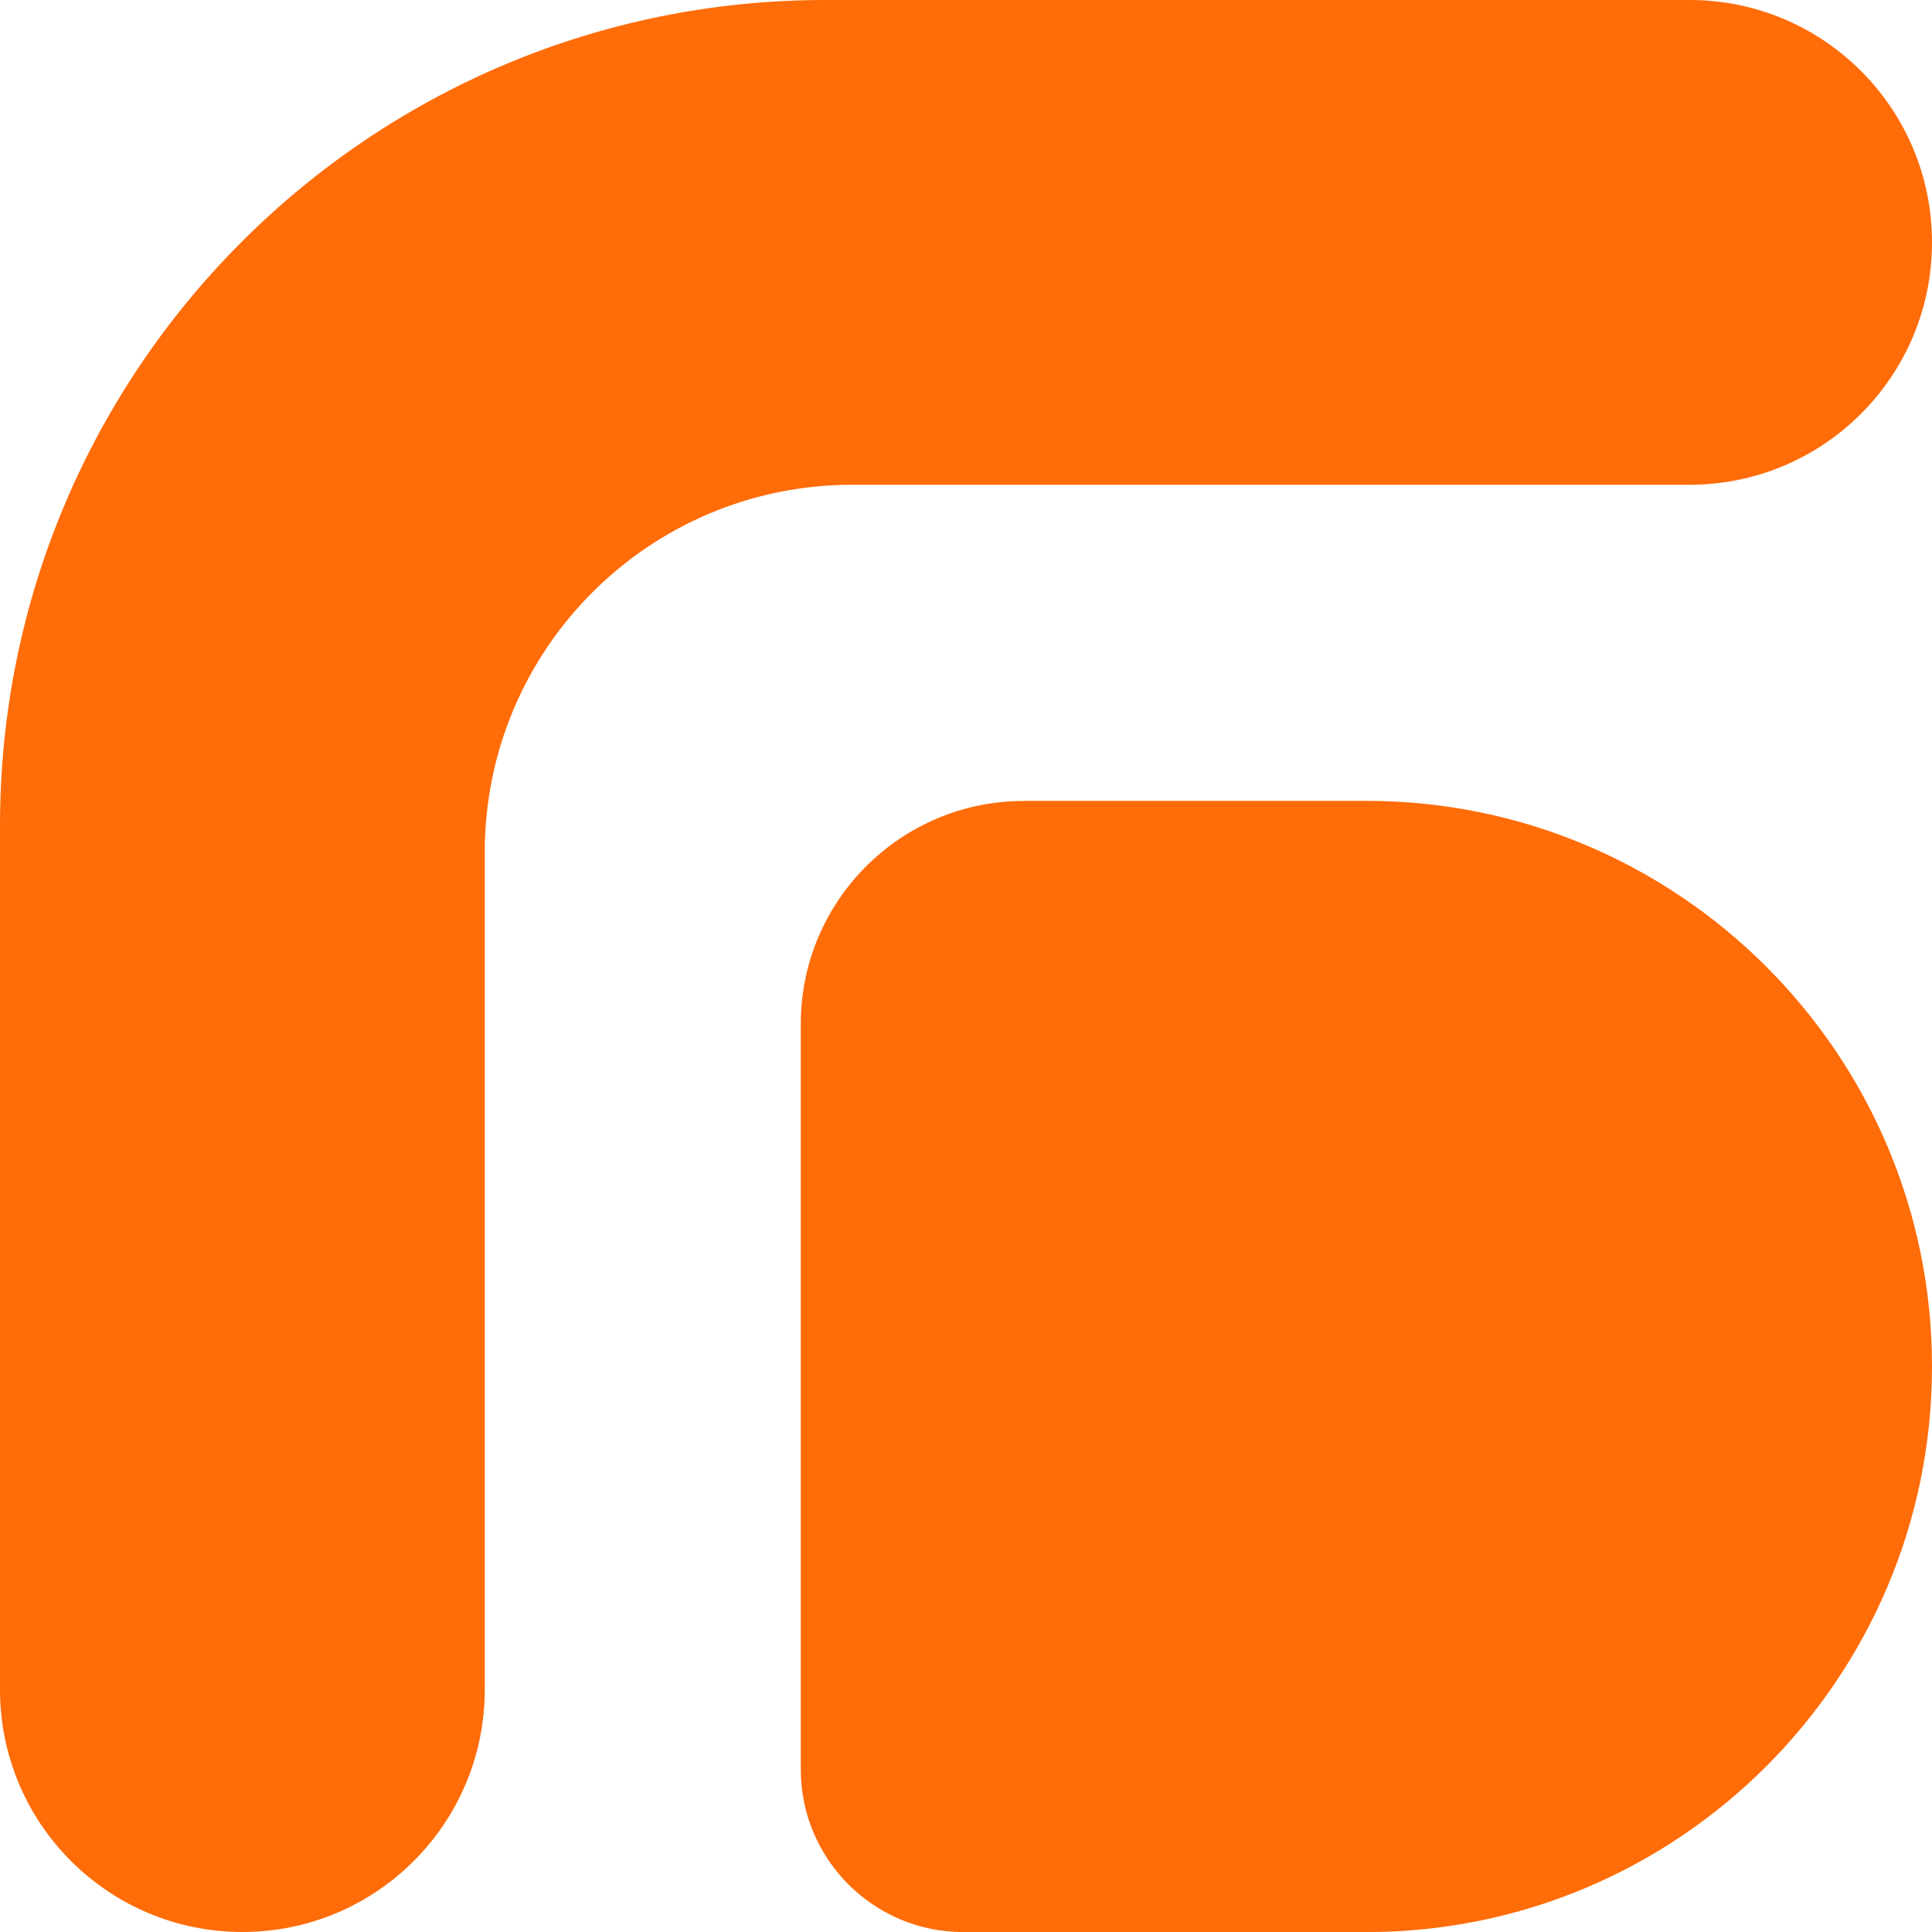
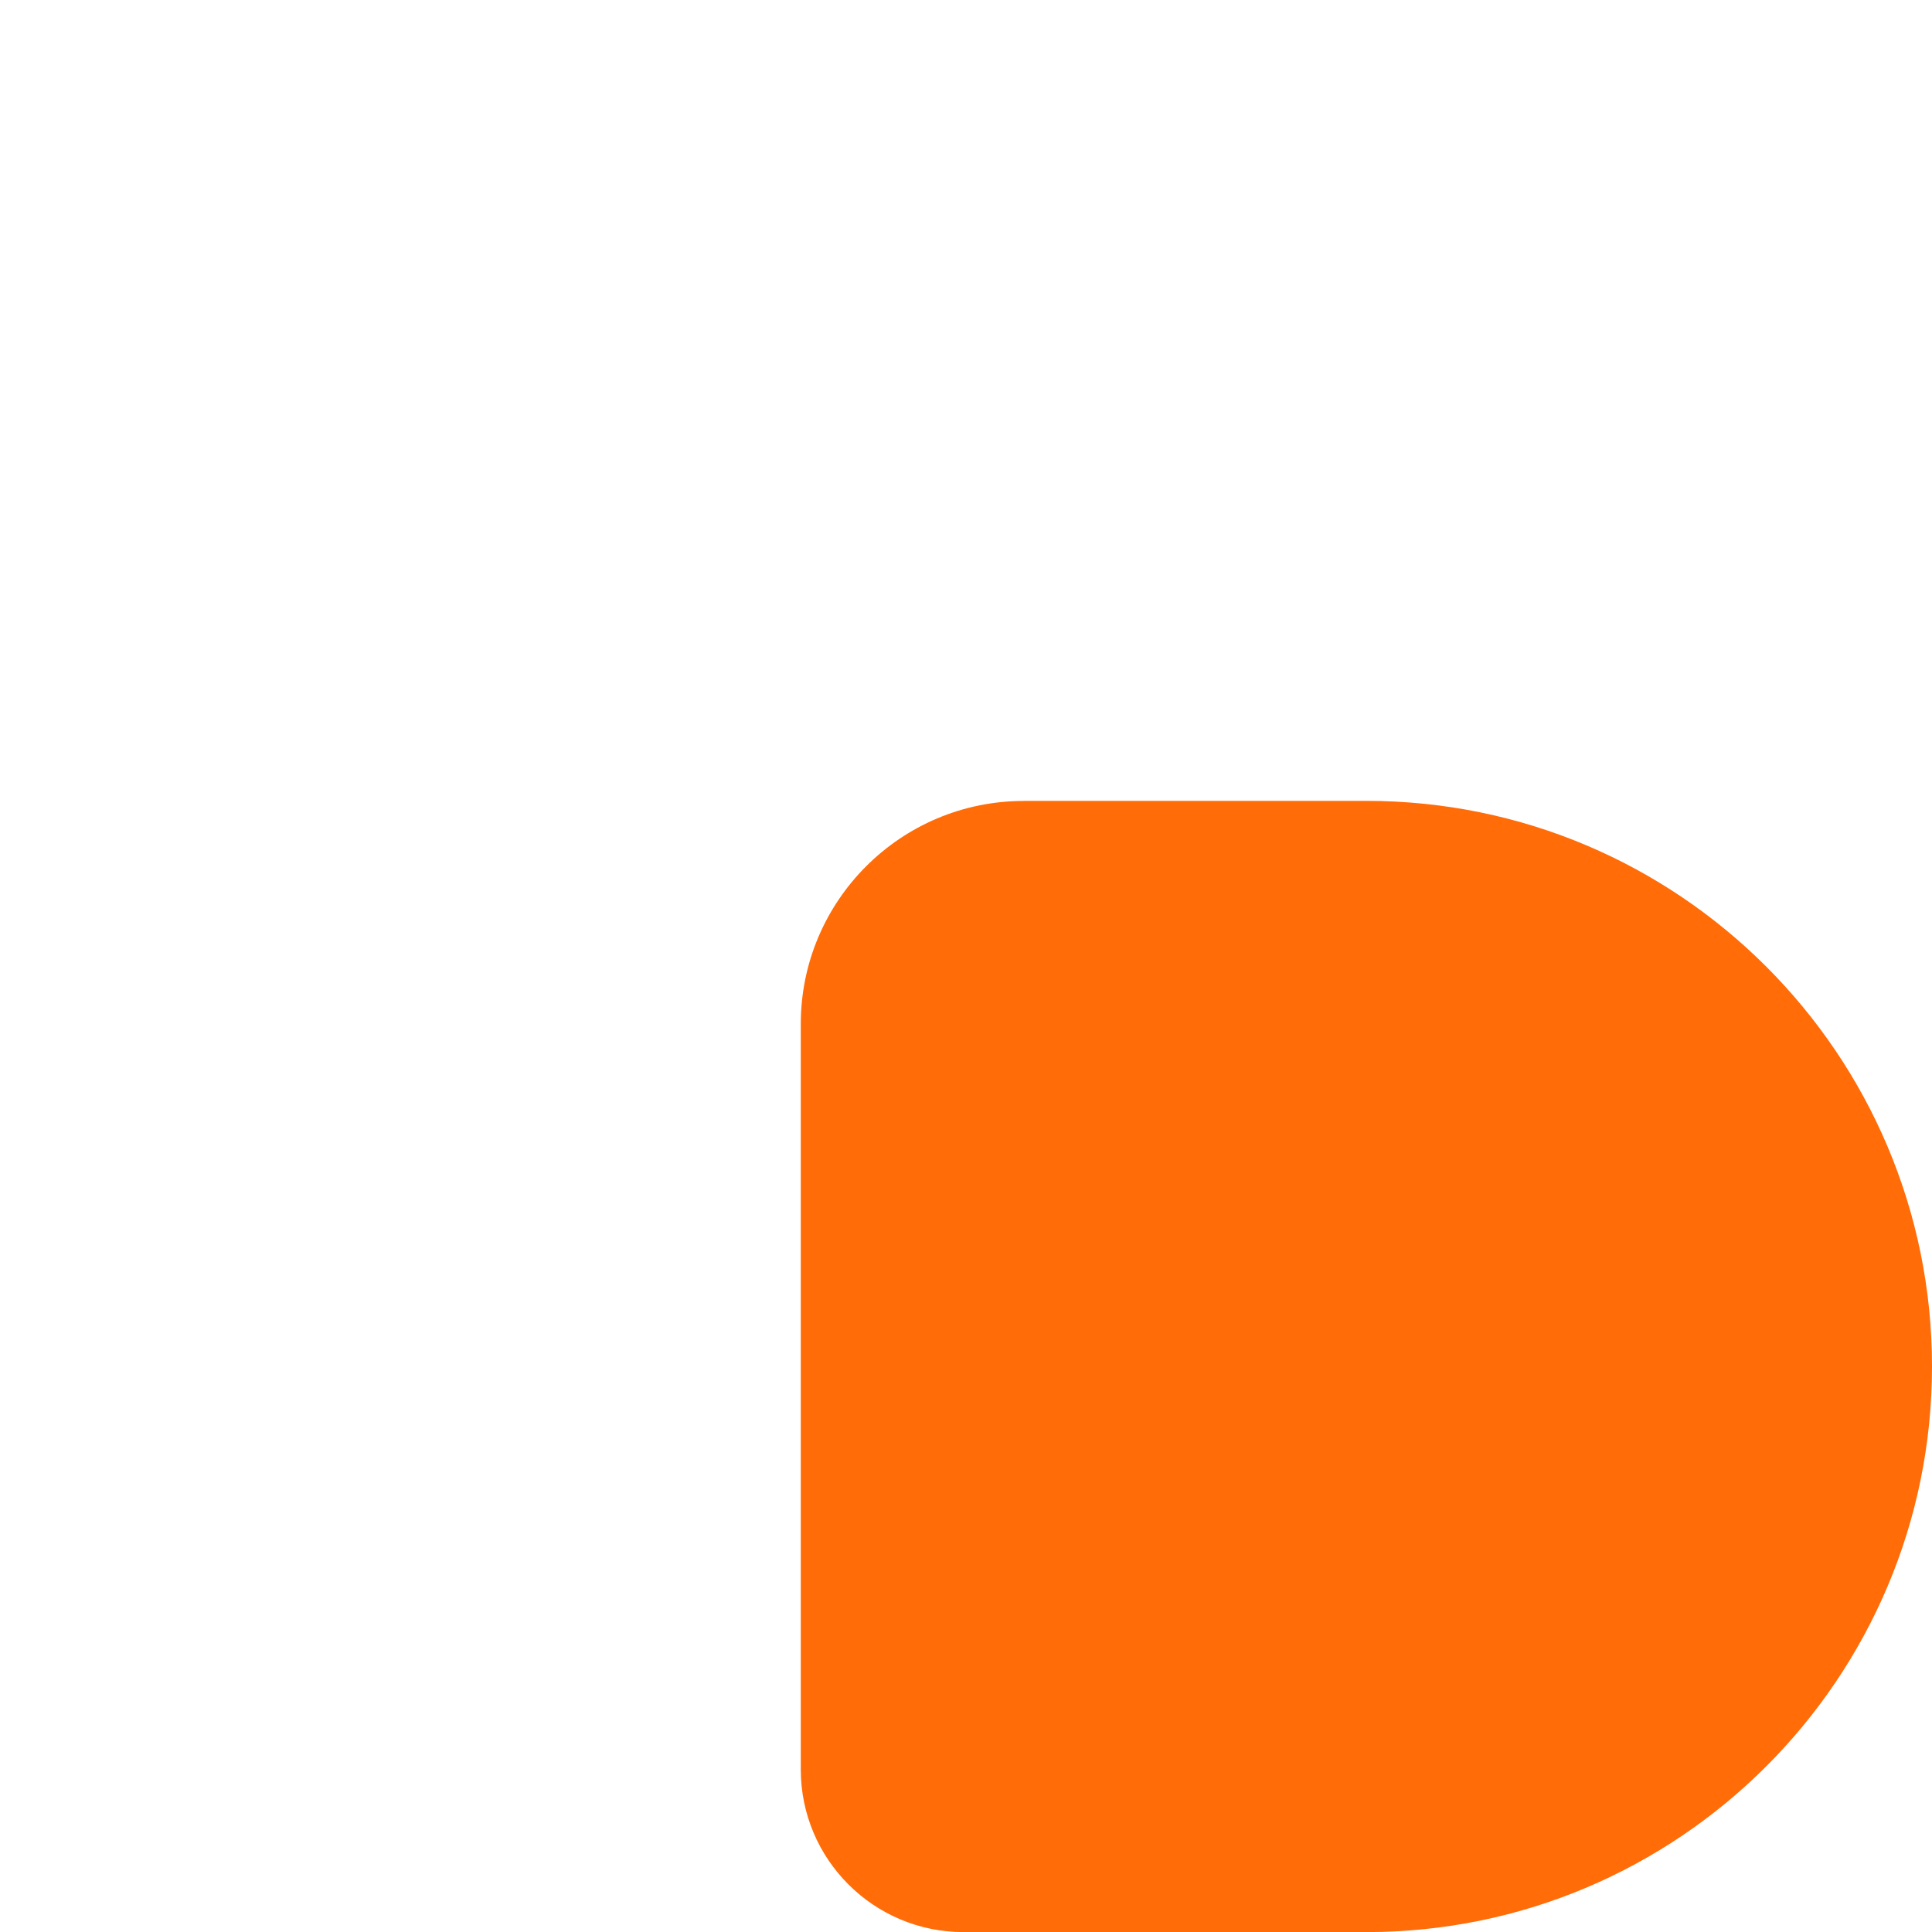
<svg xmlns="http://www.w3.org/2000/svg" id="Layer_2" data-name="Layer 2" viewBox="0 0 233.47 233.47">
  <defs>
    <style>
      .cls-1 {
        fill: #ff6c08;
      }
    </style>
  </defs>
  <g id="Layer_1-2" data-name="Layer 1">
    <g>
-       <path class="cls-1" d="M204.18,0h-104.44C44.66,0,0,44.66,0,99.74v104.44c0,16.18,13.11,29.29,29.29,29.29h0c16.18,0,29.29-13.11,29.29-29.29v-101.19c0-24.53,19.88-44.41,44.41-44.41h101.19c16.18,0,29.29-13.11,29.29-29.29h0c0-16.18-13.11-29.29-29.29-29.29Z" />
      <path class="cls-1" d="M123.73,96.78h41.39c37.72,0,68.35,30.63,68.35,68.35h0c0,37.72-30.63,68.35-68.35,68.35h-48.7c-10.84,0-19.65-8.8-19.65-19.65v-90.09c0-14.88,12.08-26.95,26.95-26.95Z" />
    </g>
  </g>
</svg>